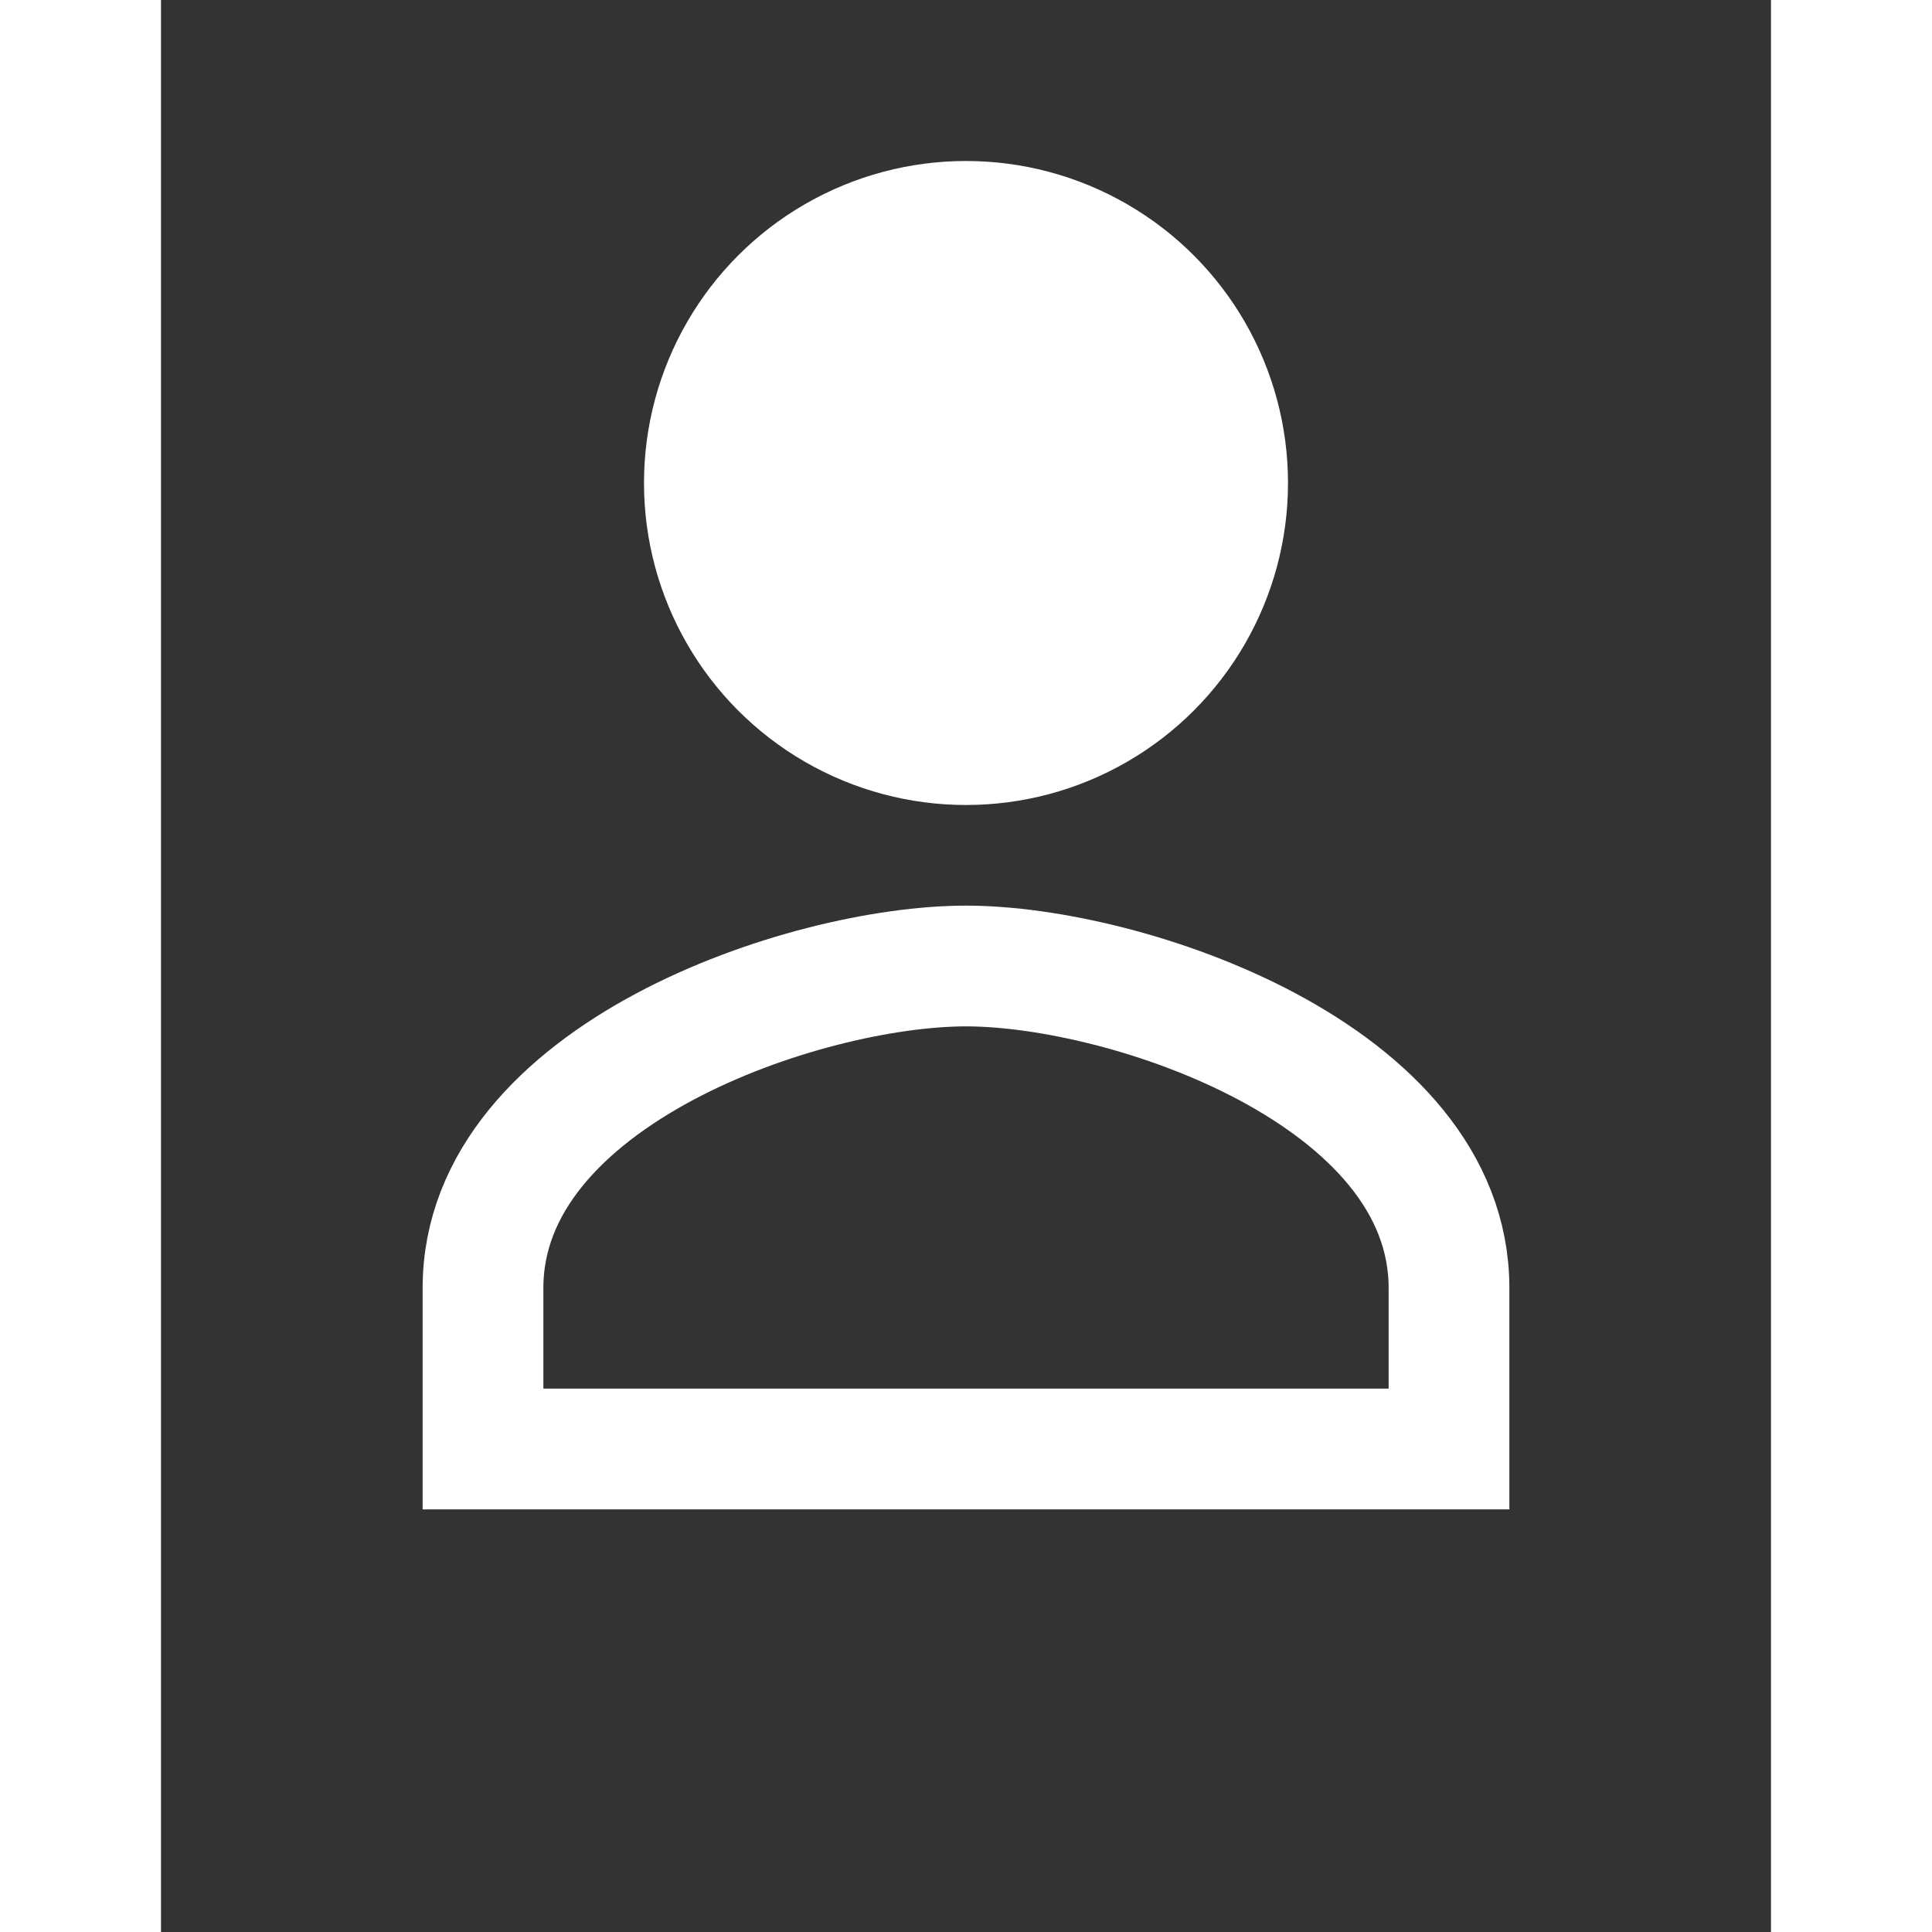
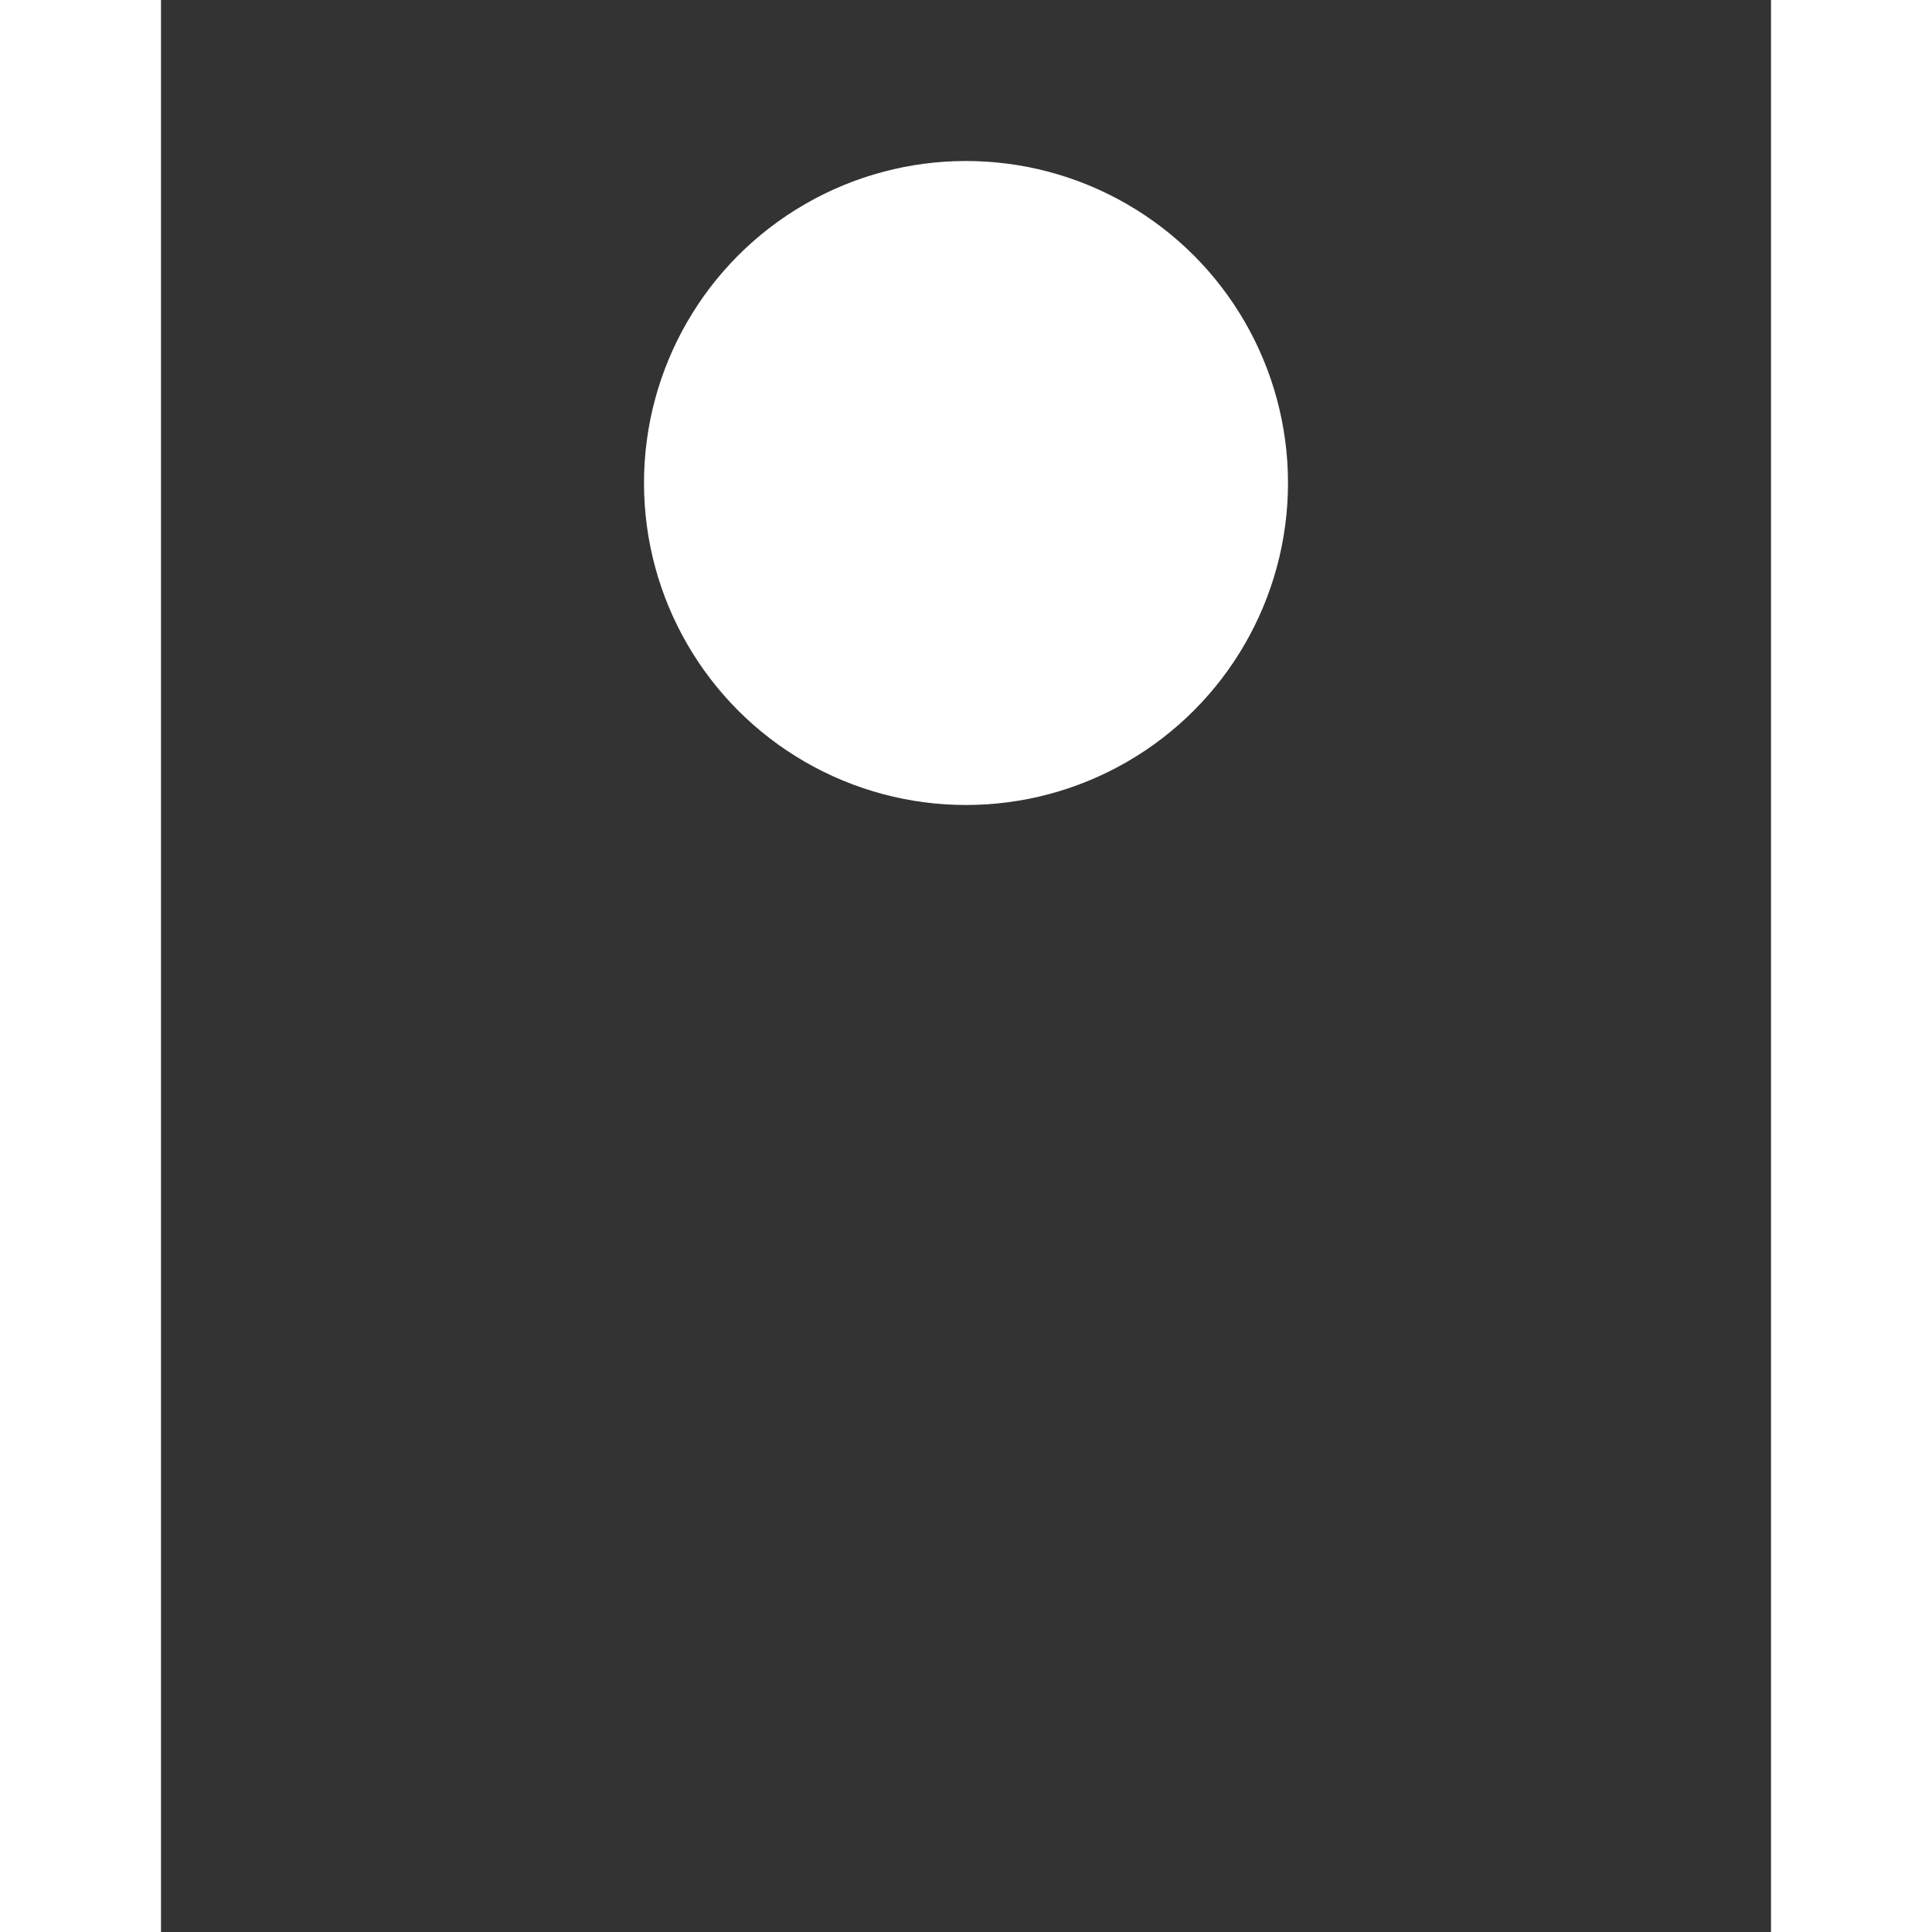
<svg xmlns="http://www.w3.org/2000/svg" width="64" height="64" viewBox="12 8 40 48" fill="white">
  <rect x="12" y="8" width="40" height="48" fill="#333333" stroke="none" />
  <circle cx="32" cy="20" r="8" fill="white" />
-   <path d="M20 40c0-5.3 8-8 12-8s12 2.7 12 8v4H20v-4z" stroke="white" stroke-width="3" fill="none" />
</svg>